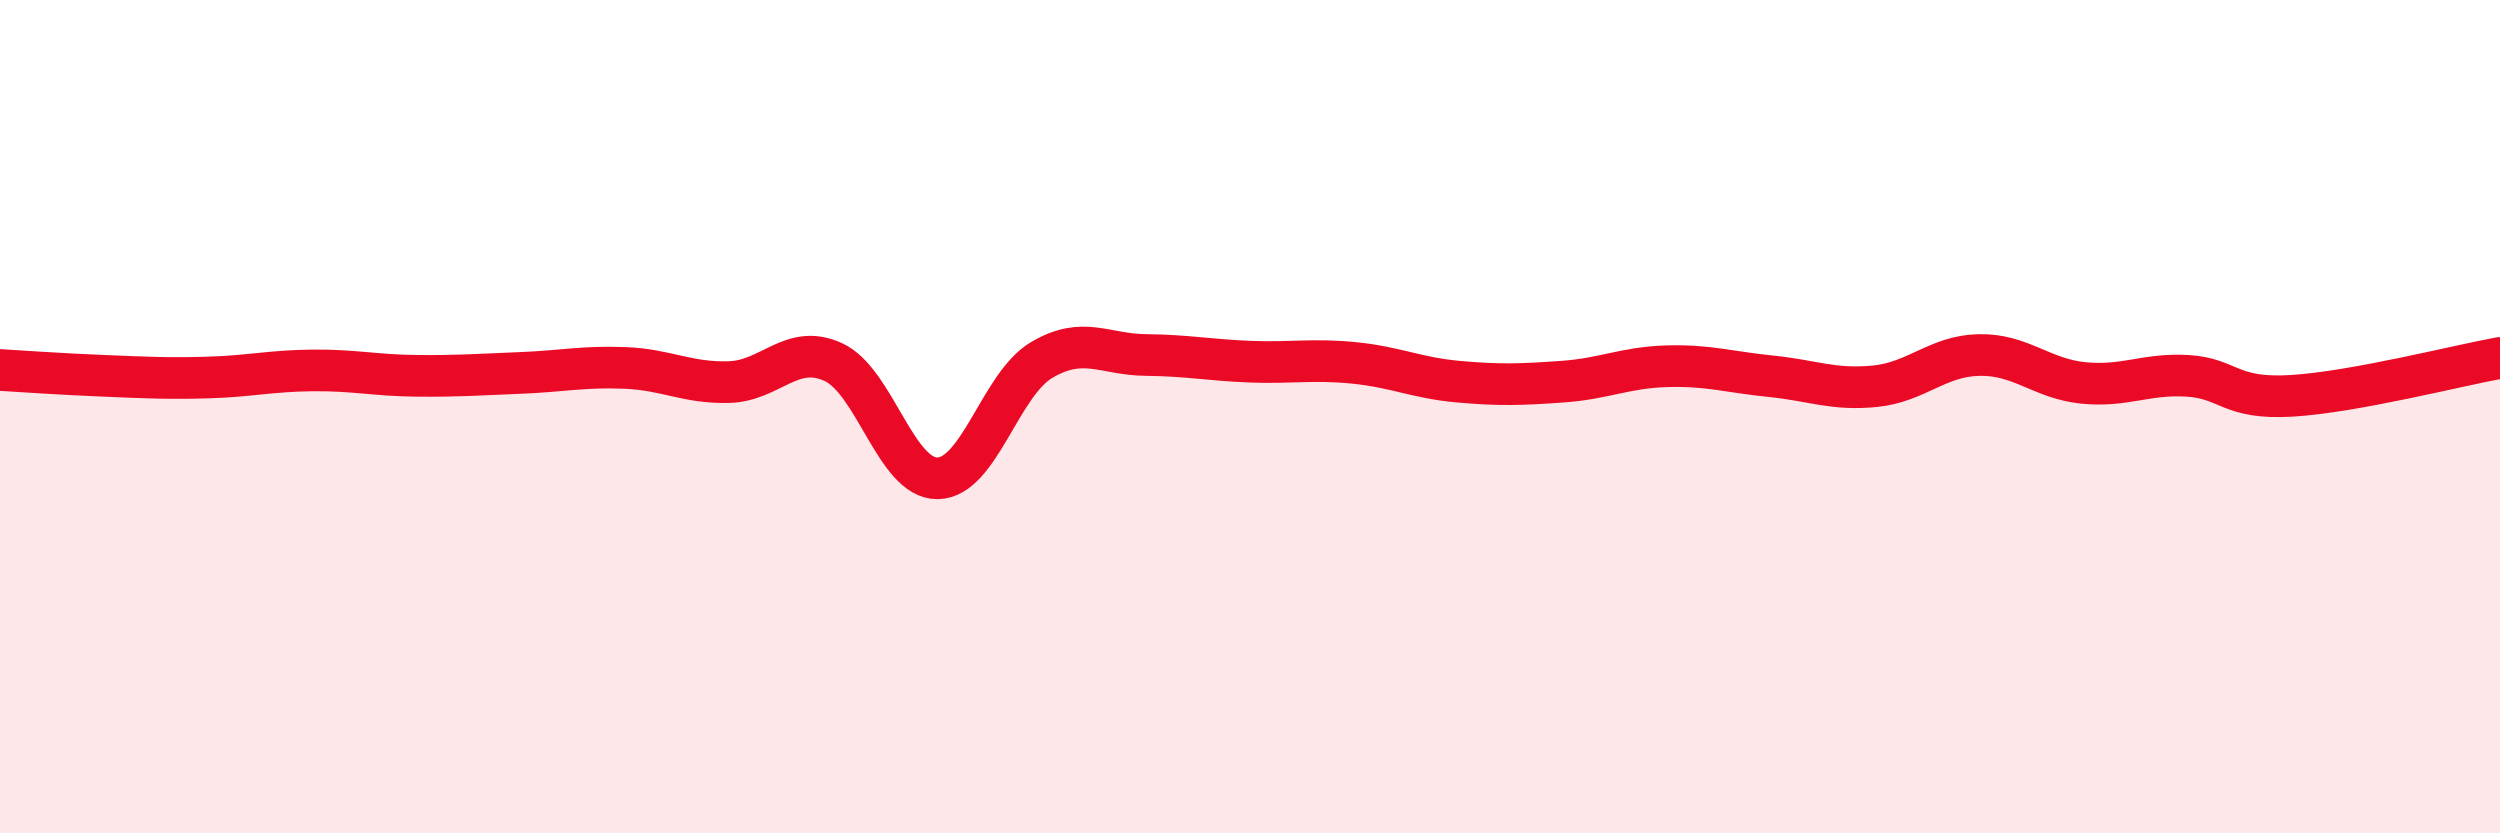
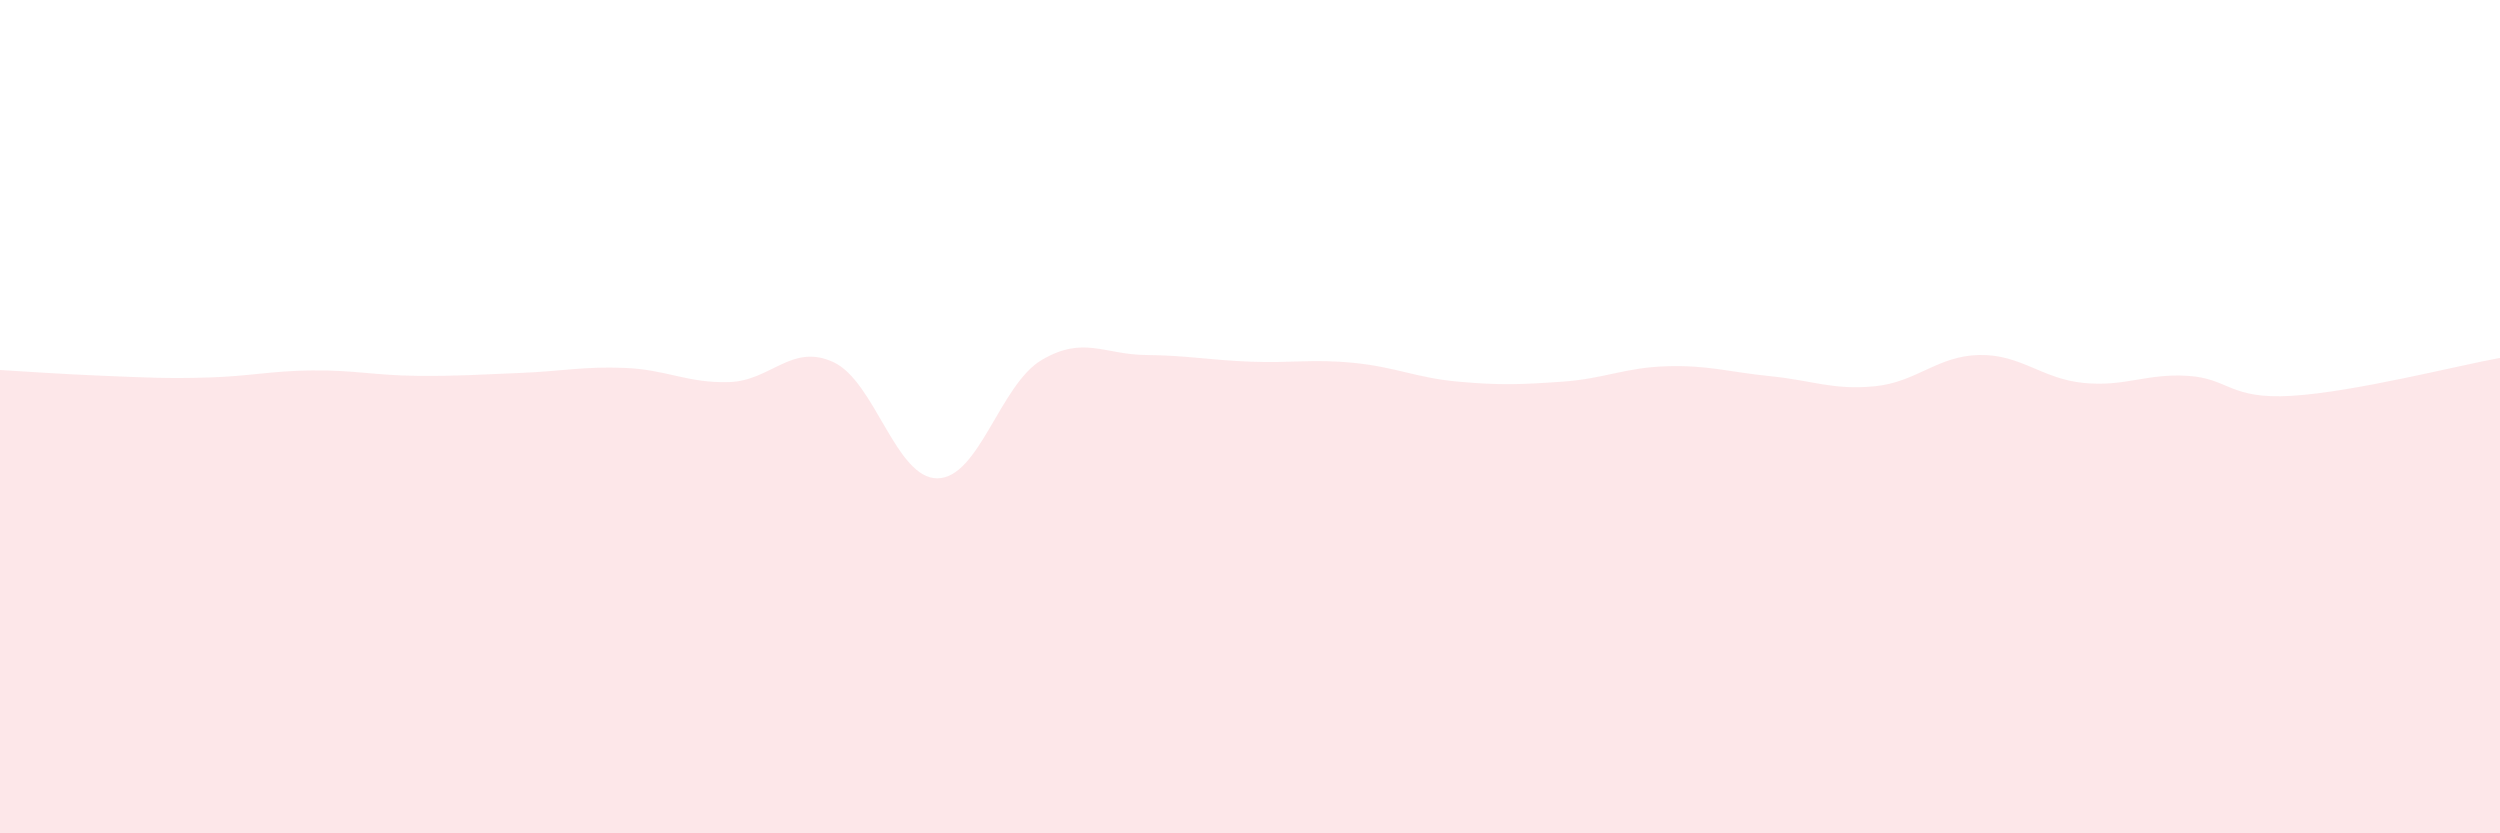
<svg xmlns="http://www.w3.org/2000/svg" width="60" height="20" viewBox="0 0 60 20">
  <path d="M 0,8.88 C 0.5,8.91 1.5,8.98 2.5,9.02 C 3.5,9.06 4,9.09 5,9.06 C 6,9.03 6.5,8.9 7.5,8.89 C 8.5,8.88 9,9.01 10,9.02 C 11,9.03 11.5,8.99 12.5,8.95 C 13.5,8.91 14,8.79 15,8.83 C 16,8.87 16.5,9.2 17.5,9.17 C 18.5,9.14 19,8.23 20,8.69 C 21,9.15 21.5,11.49 22.5,11.48 C 23.5,11.47 24,9.23 25,8.64 C 26,8.05 26.5,8.51 27.5,8.52 C 28.5,8.53 29,8.64 30,8.68 C 31,8.72 31.5,8.61 32.5,8.71 C 33.5,8.81 34,9.07 35,9.16 C 36,9.25 36.5,9.23 37.5,9.16 C 38.5,9.09 39,8.82 40,8.79 C 41,8.76 41.5,8.93 42.5,9.03 C 43.5,9.13 44,9.37 45,9.27 C 46,9.17 46.5,8.54 47.5,8.52 C 48.5,8.5 49,9.09 50,9.19 C 51,9.29 51.5,8.96 52.5,9.02 C 53.5,9.08 53.5,9.59 55,9.5 C 56.5,9.41 59,8.77 60,8.59L60 20L0 20Z" fill="#EB0A25" opacity="0.1" stroke-linecap="round" stroke-linejoin="round" />
-   <path d="M 0,8.88 C 0.5,8.91 1.5,8.98 2.5,9.02 C 3.5,9.06 4,9.09 5,9.06 C 6,9.03 6.5,8.9 7.5,8.89 C 8.5,8.88 9,9.01 10,9.02 C 11,9.03 11.5,8.99 12.5,8.95 C 13.5,8.91 14,8.79 15,8.83 C 16,8.87 16.5,9.2 17.5,9.17 C 18.5,9.14 19,8.23 20,8.69 C 21,9.15 21.5,11.49 22.5,11.48 C 23.5,11.47 24,9.23 25,8.64 C 26,8.05 26.5,8.51 27.5,8.52 C 28.5,8.53 29,8.64 30,8.68 C 31,8.72 31.5,8.61 32.5,8.71 C 33.5,8.81 34,9.07 35,9.16 C 36,9.25 36.5,9.23 37.5,9.16 C 38.5,9.09 39,8.82 40,8.79 C 41,8.76 41.5,8.93 42.5,9.03 C 43.5,9.13 44,9.37 45,9.27 C 46,9.17 46.5,8.54 47.5,8.52 C 48.5,8.5 49,9.09 50,9.19 C 51,9.29 51.5,8.96 52.5,9.02 C 53.5,9.08 53.5,9.59 55,9.5 C 56.5,9.41 59,8.77 60,8.59" stroke="#EB0A25" stroke-width="1" fill="none" stroke-linecap="round" stroke-linejoin="round" />
</svg>